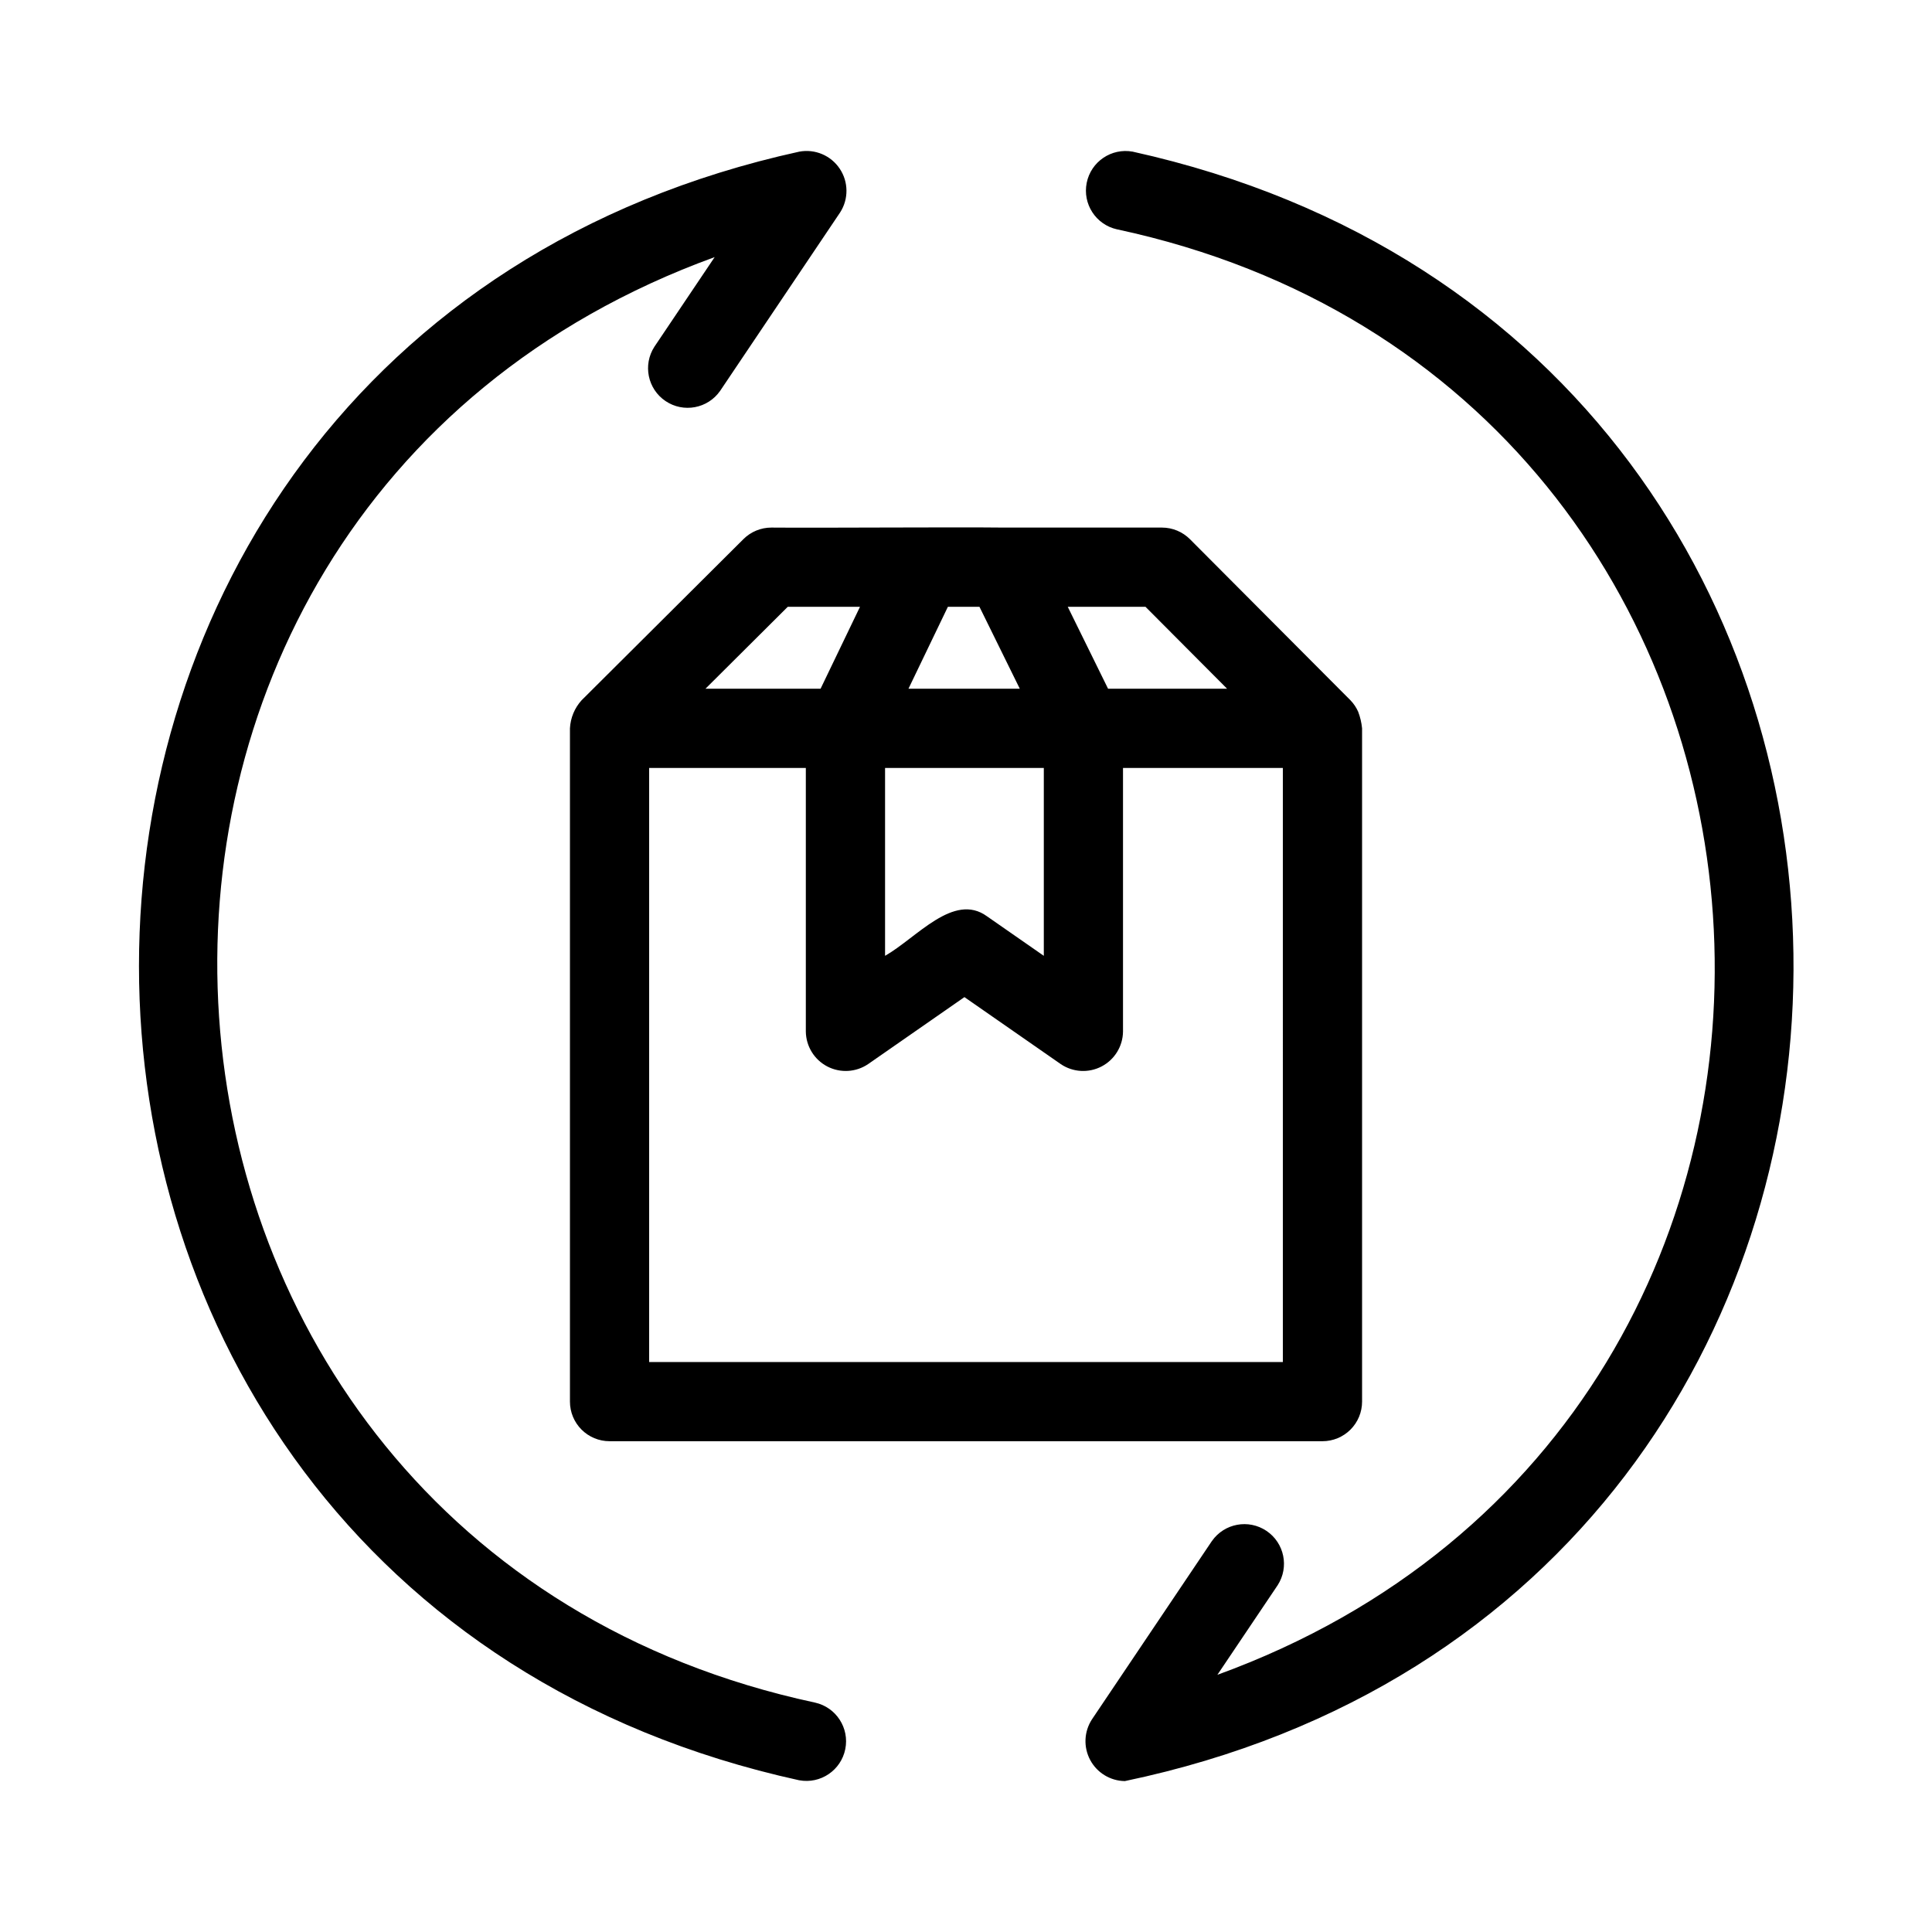
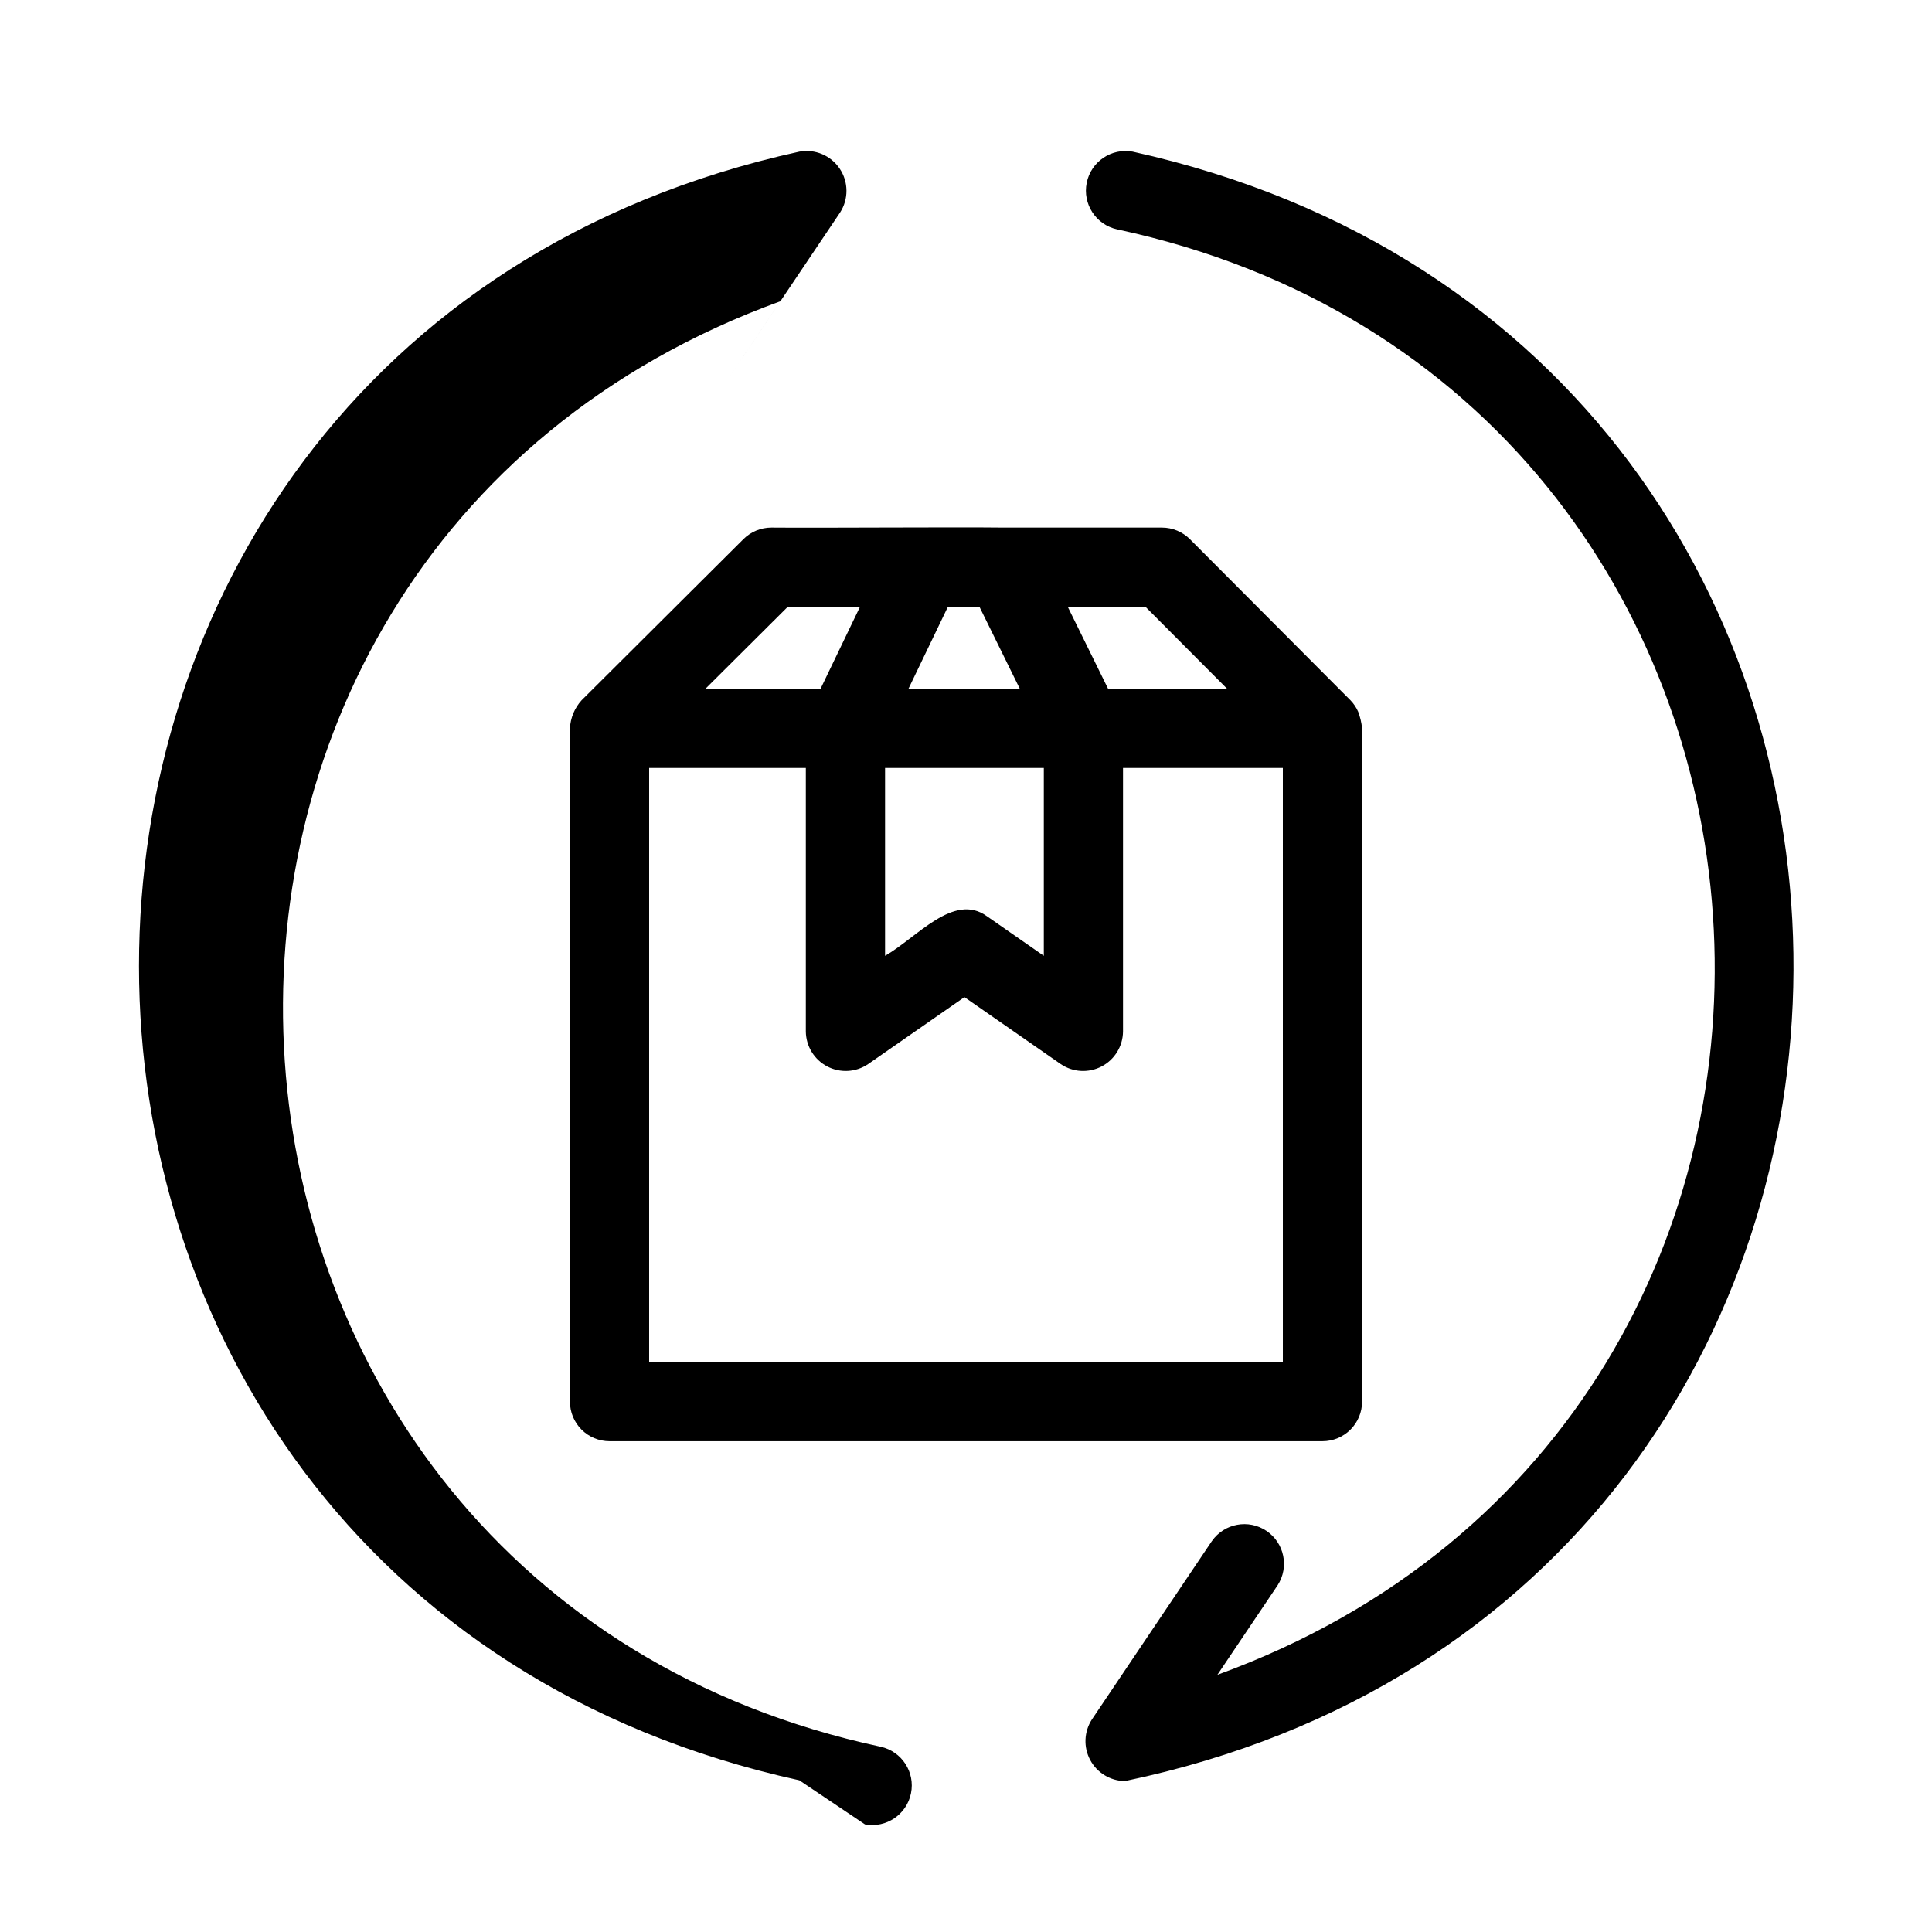
<svg xmlns="http://www.w3.org/2000/svg" fill="#000000" width="800px" height="800px" version="1.1" viewBox="144 144 512 512">
-   <path d="m341.02 286.87-42.887 42.703 0.004-0.004c-1.863 2.051-2.953 4.68-3.094 7.441v178.43c0 2.785 1.105 5.453 3.074 7.422s4.641 3.074 7.422 3.074h188.93c2.785 0 5.453-1.105 7.422-3.074s3.074-4.637 3.074-7.422v-178.43c-0.148-1.504-0.496-2.984-1.035-4.398-0.492-1.113-1.176-2.133-2.023-3.012l-42.547-42.699c-1.973-1.977-4.648-3.086-7.438-3.086h-41.82c-13.445-0.16-47.828 0.117-61.676 0-2.773-0.004-5.438 1.098-7.406 3.055zm142.95 218.08h-167.94v-157.44h41.523v69.875c0.055 3.887 2.231 7.43 5.672 9.23 3.445 1.797 7.598 1.566 10.816-0.609l25.543-17.762 25.539 17.762c3.219 2.176 7.371 2.41 10.816 0.609 3.441-1.801 5.621-5.344 5.668-9.23v-69.875h42.359zm-105.42-157.44h42.07v49.793l-15.043-10.465c-8.863-6.457-18.66 5.707-27.027 10.465zm90.641-20.992h-31.543l-10.684-21.711h20.602zm-65.625-21.711 10.688 21.711h-29.5l10.445-21.711zm-31.66 0-10.445 21.711h-30.504l21.809-21.711zm-16.082 310.99c-233.29-51.152-233.36-380.41-0.004-431.61 4.156-0.773 8.367 1.004 10.715 4.516 2.352 3.508 2.383 8.082 0.086 11.625l-31.785 47.262c-3.277 4.691-9.707 5.891-14.457 2.699-4.746-3.191-6.062-9.598-2.957-14.402l15.969-23.75c-188.43 68.484-170.67 340.77 26.609 383.07 5.582 1.246 9.145 6.731 8.004 12.34-1.137 5.606-6.551 9.27-12.18 8.242zm86.266 0.203v0.004c-3.856-0.055-7.375-2.203-9.188-5.606-1.812-3.406-1.629-7.527 0.48-10.754l31.789-47.262h0.004c3.285-4.684 9.711-5.875 14.457-2.68 4.742 3.195 6.059 9.598 2.957 14.402l-15.969 23.738c188.45-68.48 170.62-340.82-26.613-383.07v0.004c-5.59-1.242-9.152-6.731-8.016-12.34 1.137-5.609 6.555-9.273 12.184-8.246 234.58 51.914 233.11 382.66-2.086 431.82z" />
+   <path d="m341.02 286.87-42.887 42.703 0.004-0.004c-1.863 2.051-2.953 4.68-3.094 7.441v178.43c0 2.785 1.105 5.453 3.074 7.422s4.641 3.074 7.422 3.074h188.93c2.785 0 5.453-1.105 7.422-3.074s3.074-4.637 3.074-7.422v-178.43c-0.148-1.504-0.496-2.984-1.035-4.398-0.492-1.113-1.176-2.133-2.023-3.012l-42.547-42.699c-1.973-1.977-4.648-3.086-7.438-3.086h-41.82c-13.445-0.16-47.828 0.117-61.676 0-2.773-0.004-5.438 1.098-7.406 3.055zm142.95 218.08h-167.94v-157.44h41.523v69.875c0.055 3.887 2.231 7.43 5.672 9.23 3.445 1.797 7.598 1.566 10.816-0.609l25.543-17.762 25.539 17.762c3.219 2.176 7.371 2.41 10.816 0.609 3.441-1.801 5.621-5.344 5.668-9.23v-69.875h42.359zm-105.42-157.44h42.07v49.793l-15.043-10.465c-8.863-6.457-18.66 5.707-27.027 10.465zm90.641-20.992h-31.543l-10.684-21.711h20.602zm-65.625-21.711 10.688 21.711h-29.5l10.445-21.711zm-31.66 0-10.445 21.711h-30.504l21.809-21.711zm-16.082 310.99c-233.29-51.152-233.36-380.41-0.004-431.61 4.156-0.773 8.367 1.004 10.715 4.516 2.352 3.508 2.383 8.082 0.086 11.625l-31.785 47.262l15.969-23.75c-188.43 68.484-170.67 340.77 26.609 383.07 5.582 1.246 9.145 6.731 8.004 12.34-1.137 5.606-6.551 9.27-12.18 8.242zm86.266 0.203v0.004c-3.856-0.055-7.375-2.203-9.188-5.606-1.812-3.406-1.629-7.527 0.48-10.754l31.789-47.262h0.004c3.285-4.684 9.711-5.875 14.457-2.68 4.742 3.195 6.059 9.598 2.957 14.402l-15.969 23.738c188.45-68.48 170.62-340.82-26.613-383.07v0.004c-5.59-1.242-9.152-6.731-8.016-12.34 1.137-5.609 6.555-9.273 12.184-8.246 234.58 51.914 233.11 382.66-2.086 431.82z" />
</svg>